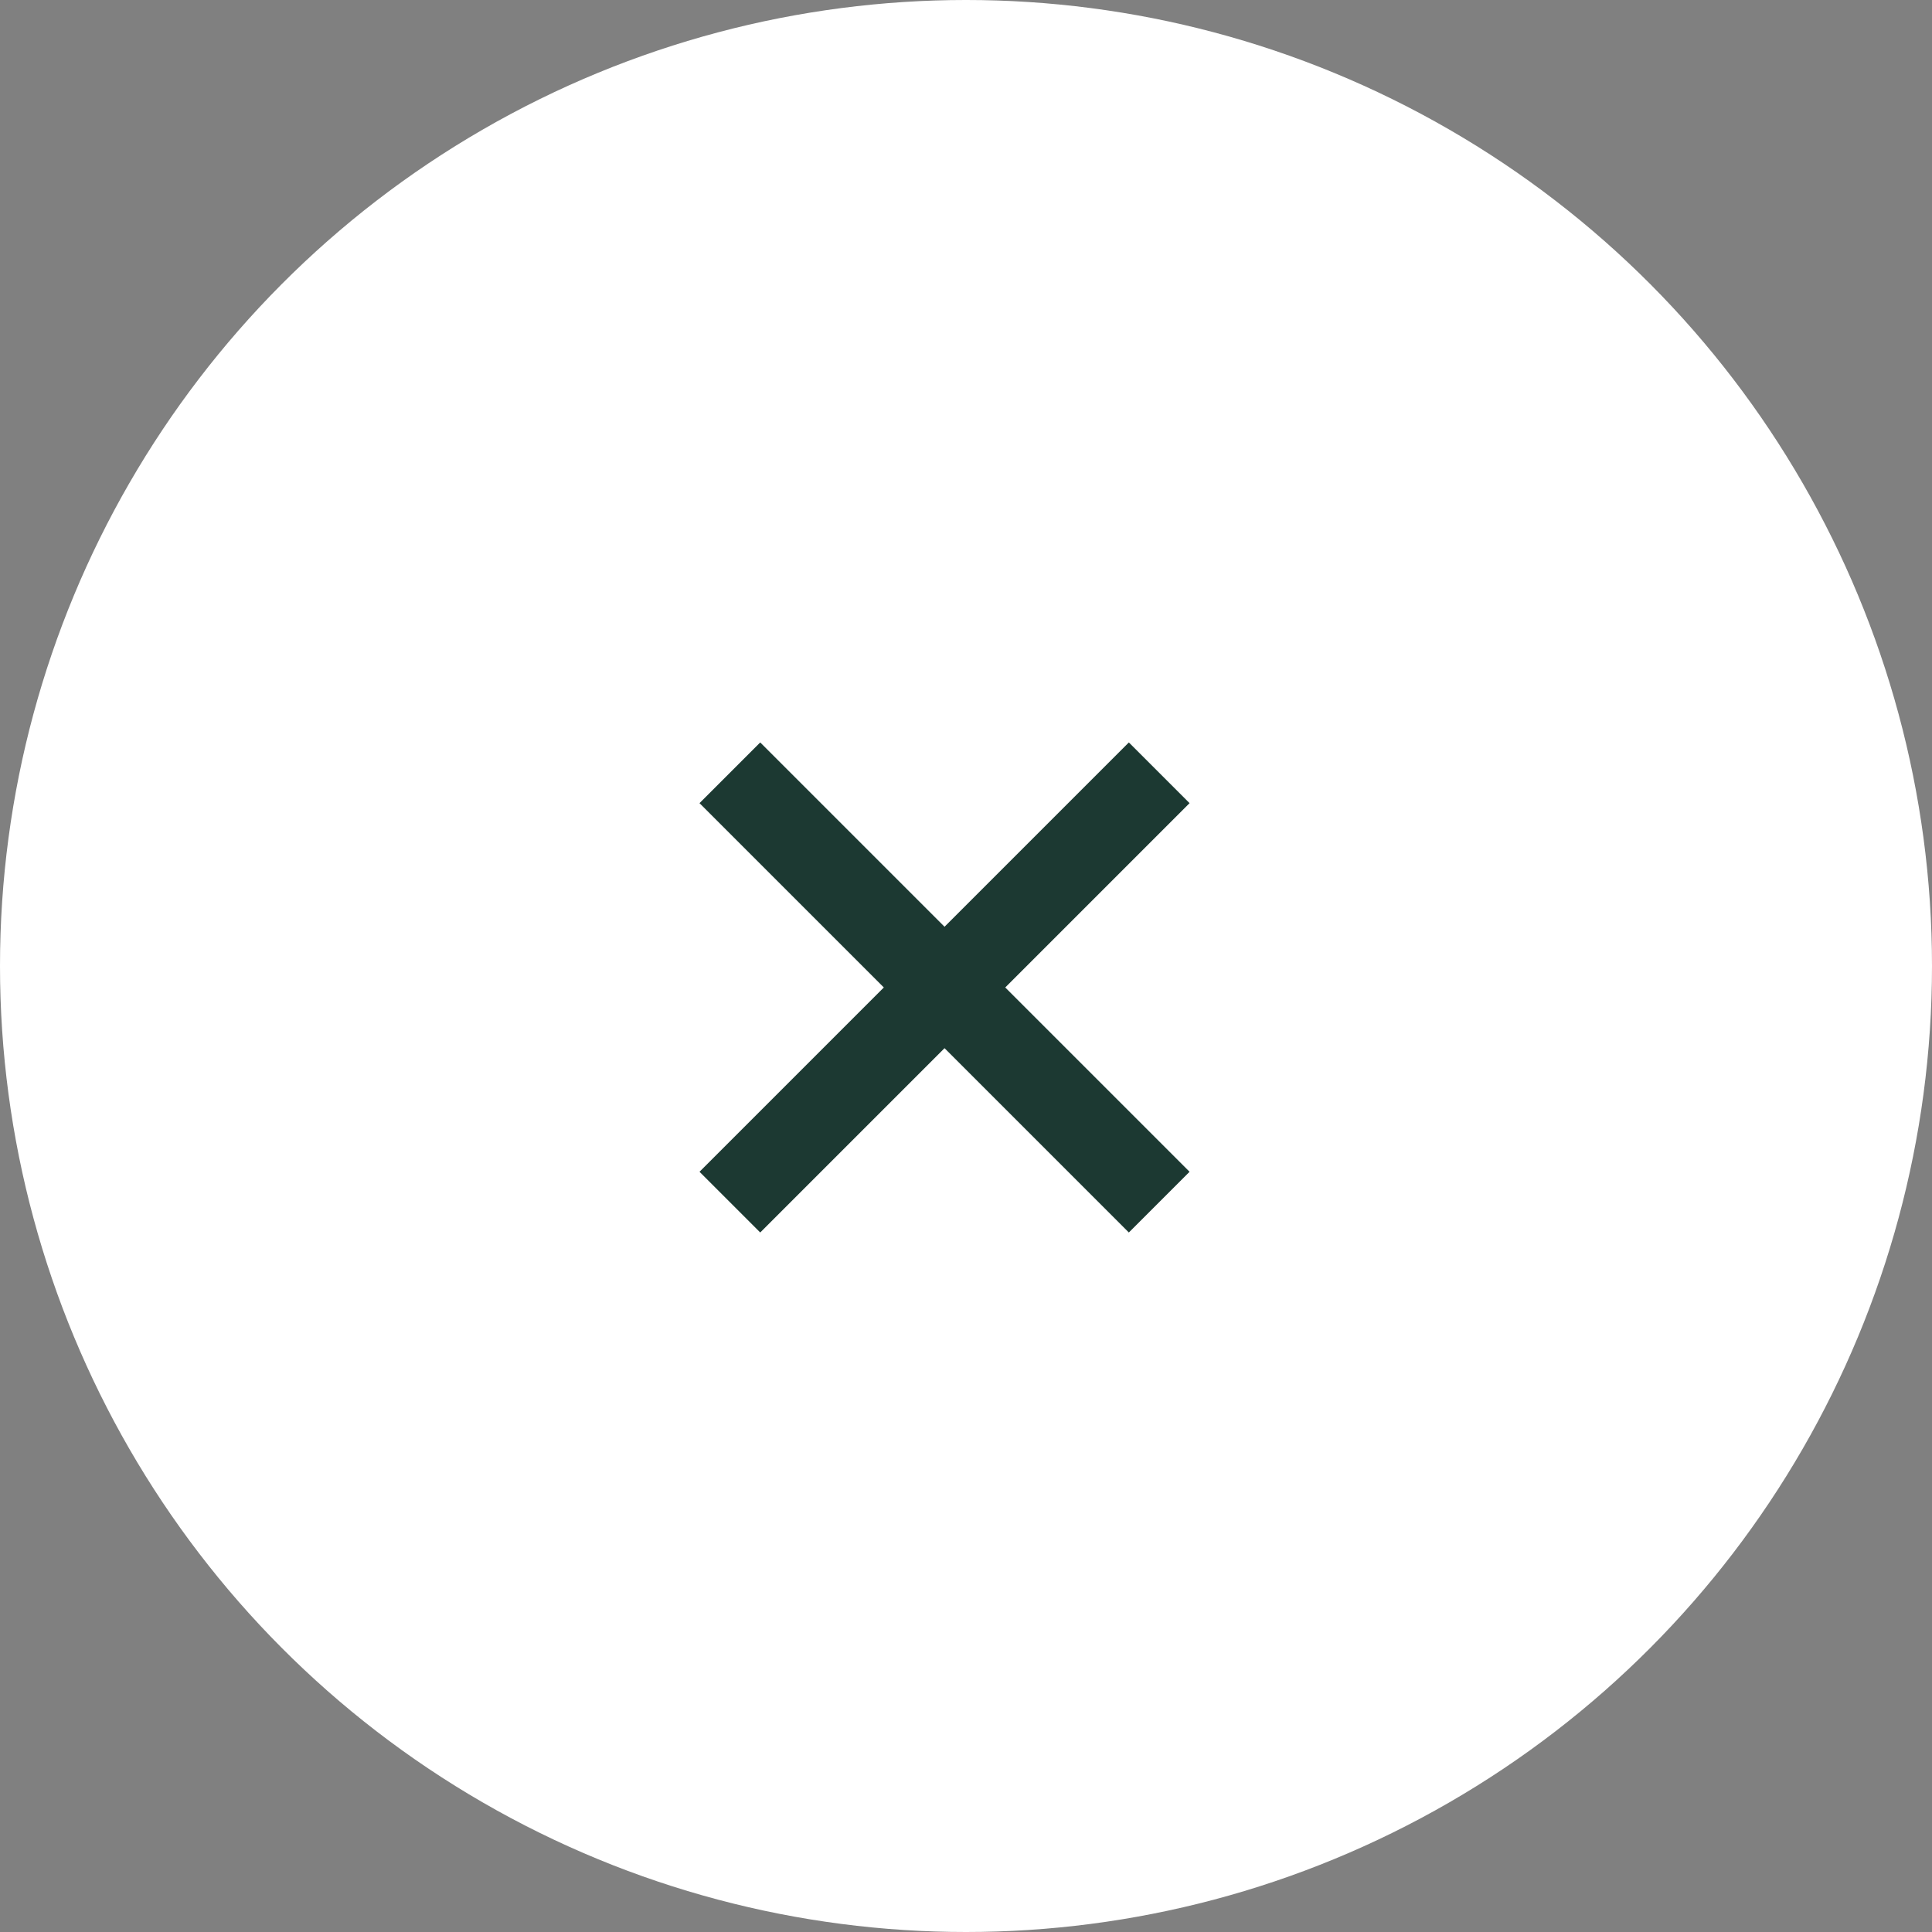
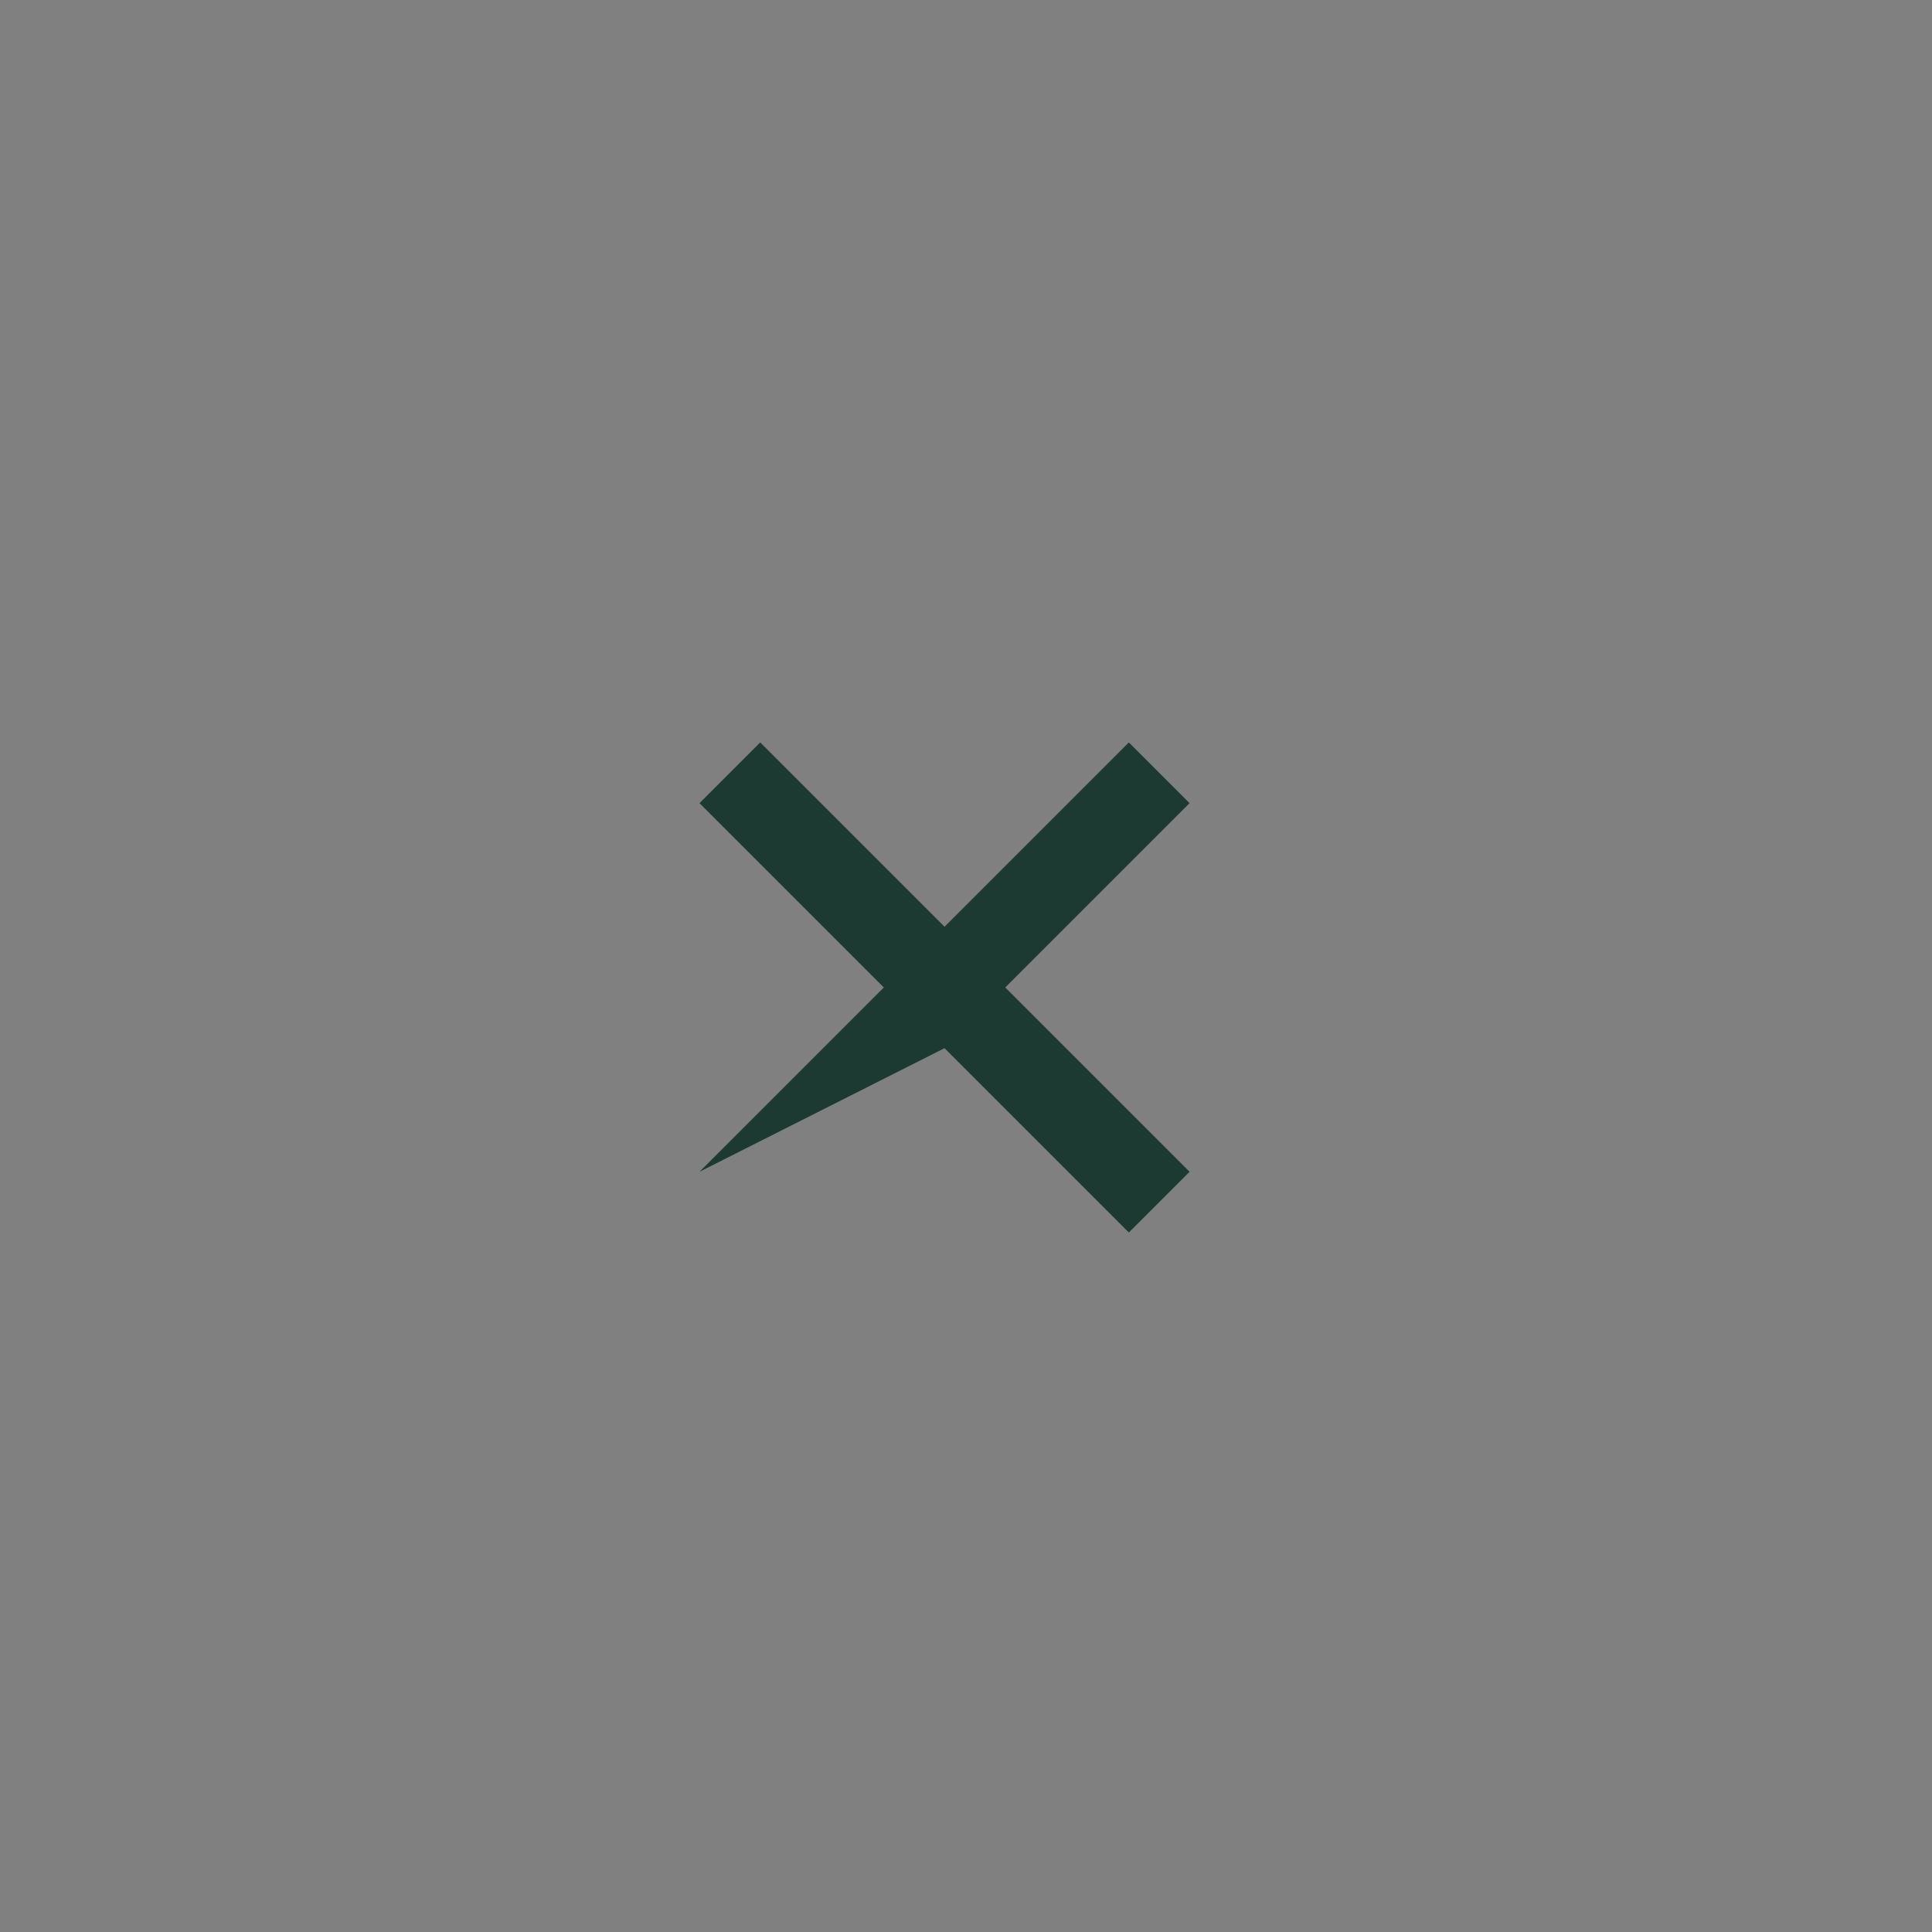
<svg xmlns="http://www.w3.org/2000/svg" width="45" height="45" viewBox="0 0 45 45" fill="none">
  <rect x="0" y="0" width="45" height="45" fill="#808080" stroke="none" />
-   <circle cx="22.5" cy="22.5" r="22.5" fill="white" />
-   <path fill-rule="evenodd" clip-rule="evenodd" d="M22 24.414L17.707 28.707L16.293 27.293L20.586 23L16.293 18.707L17.707 17.293L22 21.586L26.293 17.293L27.707 18.707L23.414 23L27.707 27.293L26.293 28.707L22 24.414Z" fill="#1C3932" />
+   <path fill-rule="evenodd" clip-rule="evenodd" d="M22 24.414L16.293 27.293L20.586 23L16.293 18.707L17.707 17.293L22 21.586L26.293 17.293L27.707 18.707L23.414 23L27.707 27.293L26.293 28.707L22 24.414Z" fill="#1C3932" />
</svg>